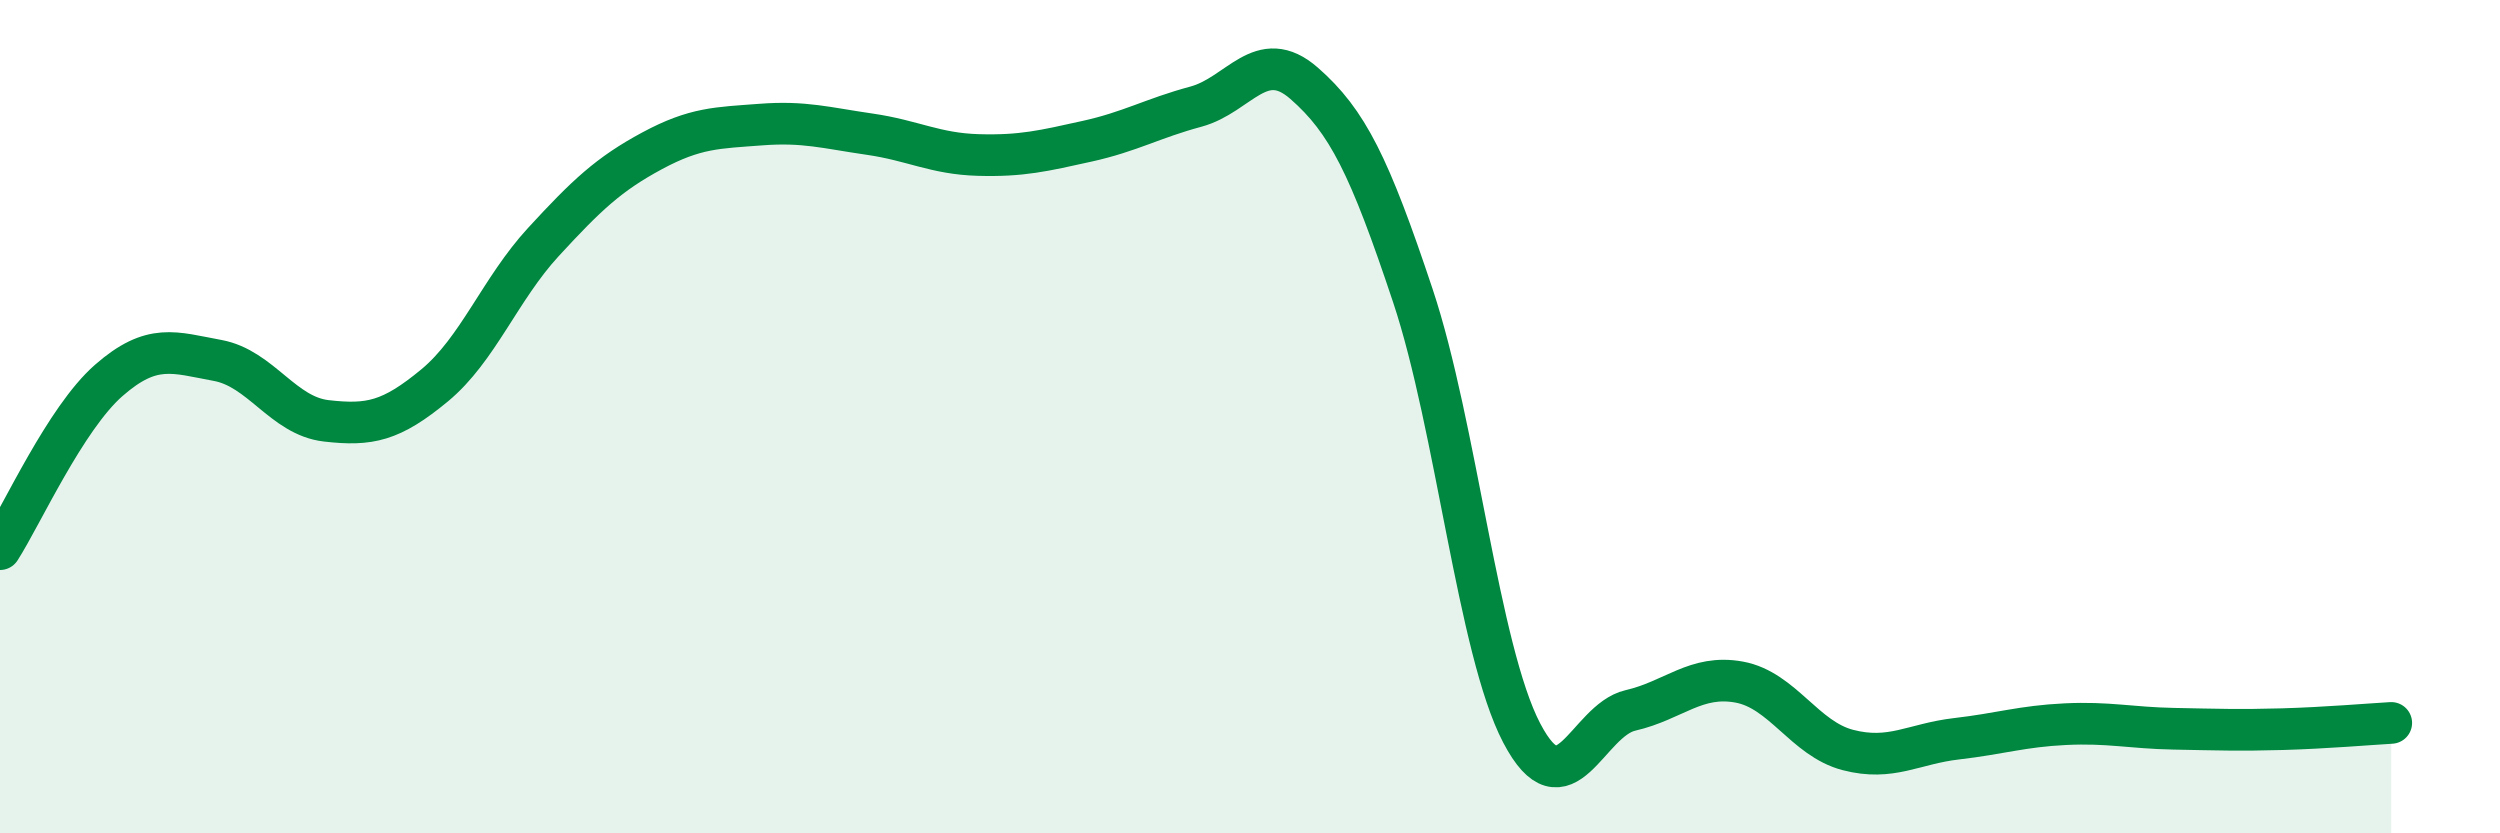
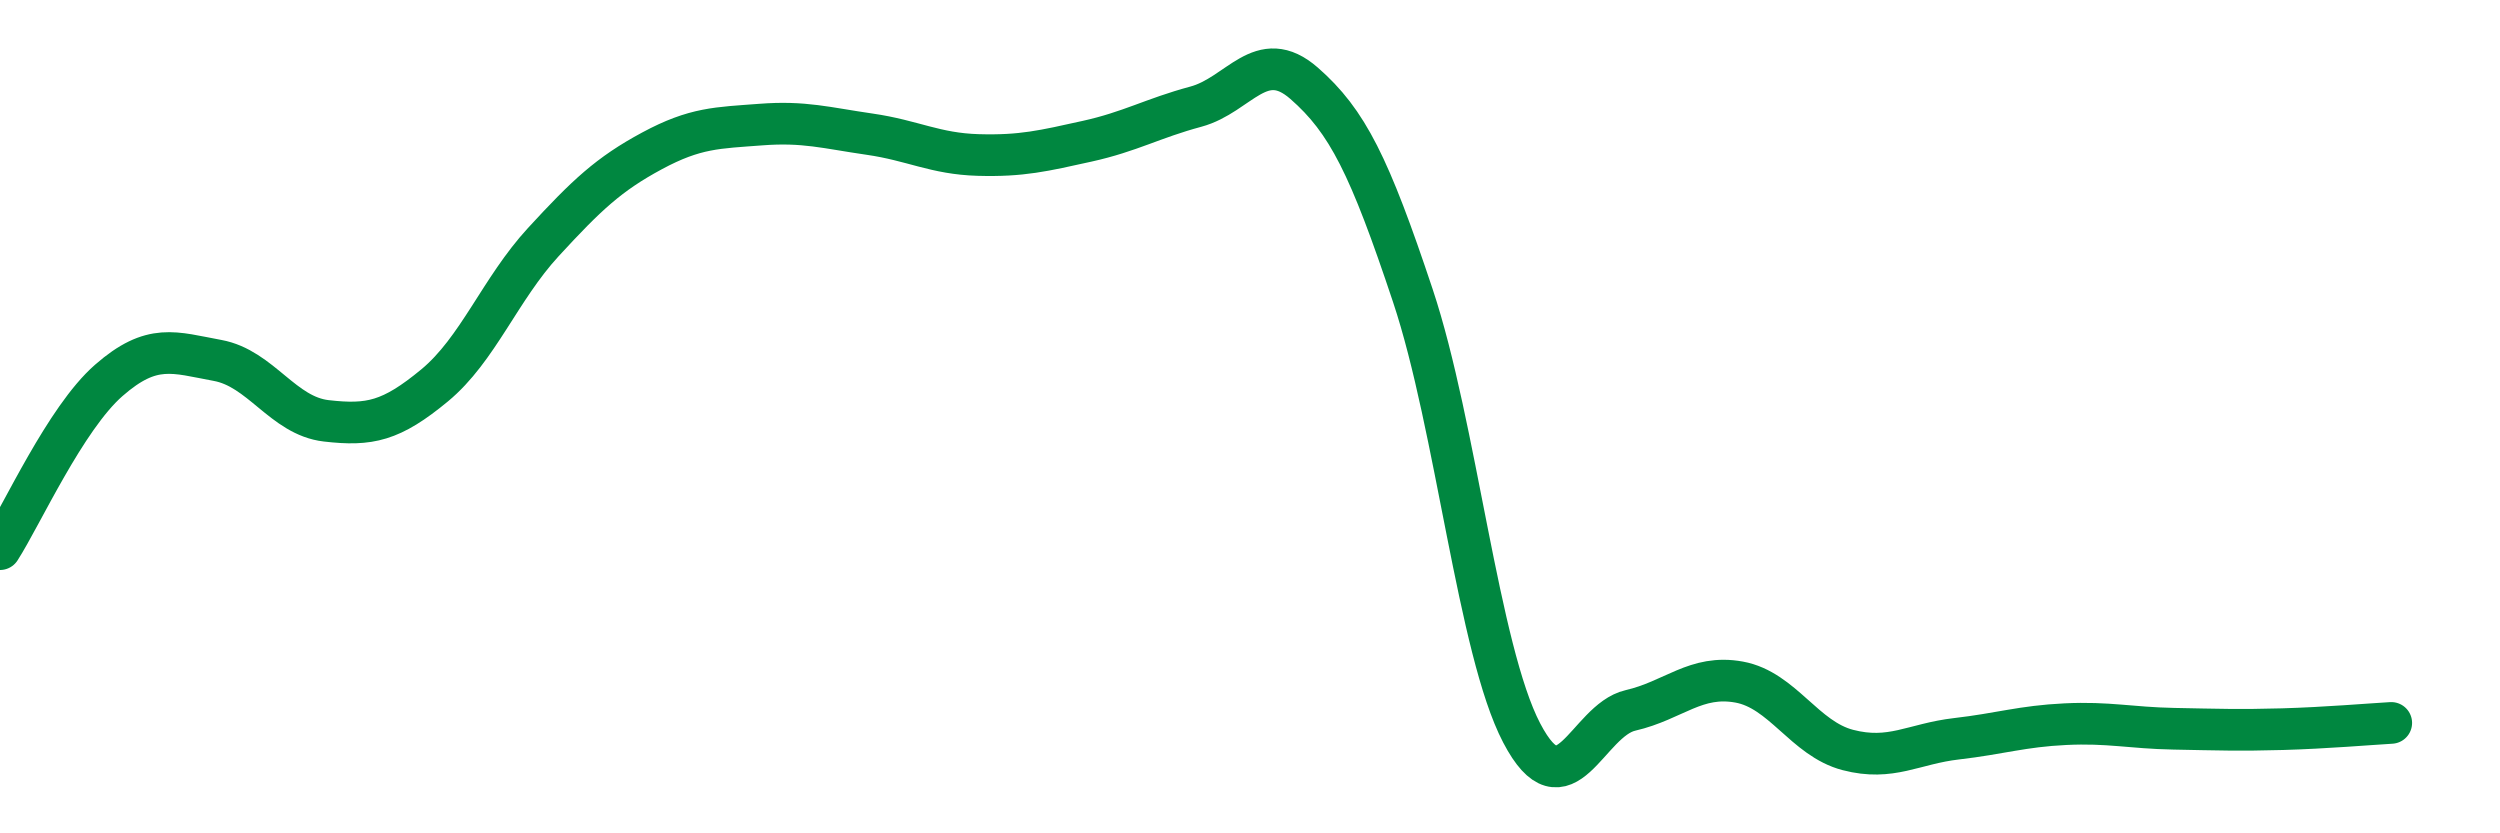
<svg xmlns="http://www.w3.org/2000/svg" width="60" height="20" viewBox="0 0 60 20">
-   <path d="M 0,13.18 C 0.52,12.37 1.57,10.04 2.61,9.13 C 3.65,8.22 4.18,8.46 5.22,8.65 C 6.26,8.84 6.79,9.98 7.83,10.1 C 8.87,10.22 9.39,10.11 10.43,9.25 C 11.47,8.39 12,6.94 13.04,5.81 C 14.08,4.68 14.61,4.18 15.65,3.62 C 16.69,3.06 17.22,3.07 18.26,2.99 C 19.3,2.91 19.83,3.07 20.87,3.22 C 21.91,3.37 22.44,3.69 23.48,3.72 C 24.52,3.75 25.05,3.62 26.09,3.39 C 27.13,3.16 27.66,2.84 28.7,2.56 C 29.74,2.28 30.26,1.09 31.3,2 C 32.34,2.91 32.87,3.98 33.91,7.1 C 34.95,10.22 35.48,15.6 36.52,17.59 C 37.56,19.58 38.09,17.29 39.13,17.05 C 40.17,16.81 40.7,16.18 41.74,16.37 C 42.78,16.56 43.31,17.73 44.35,18 C 45.39,18.27 45.92,17.85 46.96,17.73 C 48,17.61 48.53,17.43 49.57,17.38 C 50.61,17.33 51.13,17.47 52.17,17.49 C 53.21,17.51 53.74,17.53 54.78,17.5 C 55.82,17.47 56.87,17.38 57.39,17.35L57.39 20L0 20Z" fill="#008740" opacity="0.1" stroke-linecap="round" stroke-linejoin="round" />
  <path d="M 0,13.18 C 0.52,12.37 1.57,10.04 2.61,9.13 C 3.65,8.22 4.18,8.46 5.22,8.65 C 6.26,8.84 6.79,9.98 7.83,10.1 C 8.87,10.22 9.39,10.11 10.43,9.25 C 11.47,8.39 12,6.94 13.04,5.81 C 14.08,4.68 14.61,4.18 15.65,3.62 C 16.69,3.06 17.22,3.07 18.26,2.99 C 19.3,2.91 19.83,3.07 20.87,3.22 C 21.91,3.37 22.44,3.69 23.48,3.72 C 24.52,3.75 25.05,3.62 26.09,3.39 C 27.13,3.16 27.66,2.84 28.7,2.56 C 29.74,2.28 30.26,1.09 31.3,2 C 32.34,2.91 32.87,3.98 33.91,7.1 C 34.95,10.22 35.48,15.6 36.52,17.59 C 37.56,19.58 38.09,17.29 39.13,17.05 C 40.17,16.81 40.7,16.18 41.74,16.37 C 42.78,16.56 43.31,17.73 44.35,18 C 45.39,18.27 45.92,17.85 46.96,17.73 C 48,17.61 48.53,17.43 49.57,17.38 C 50.61,17.33 51.13,17.47 52.17,17.49 C 53.21,17.51 53.74,17.53 54.78,17.5 C 55.82,17.47 56.87,17.38 57.39,17.35" stroke="#008740" stroke-width="1" fill="none" stroke-linecap="round" stroke-linejoin="round" />
</svg>